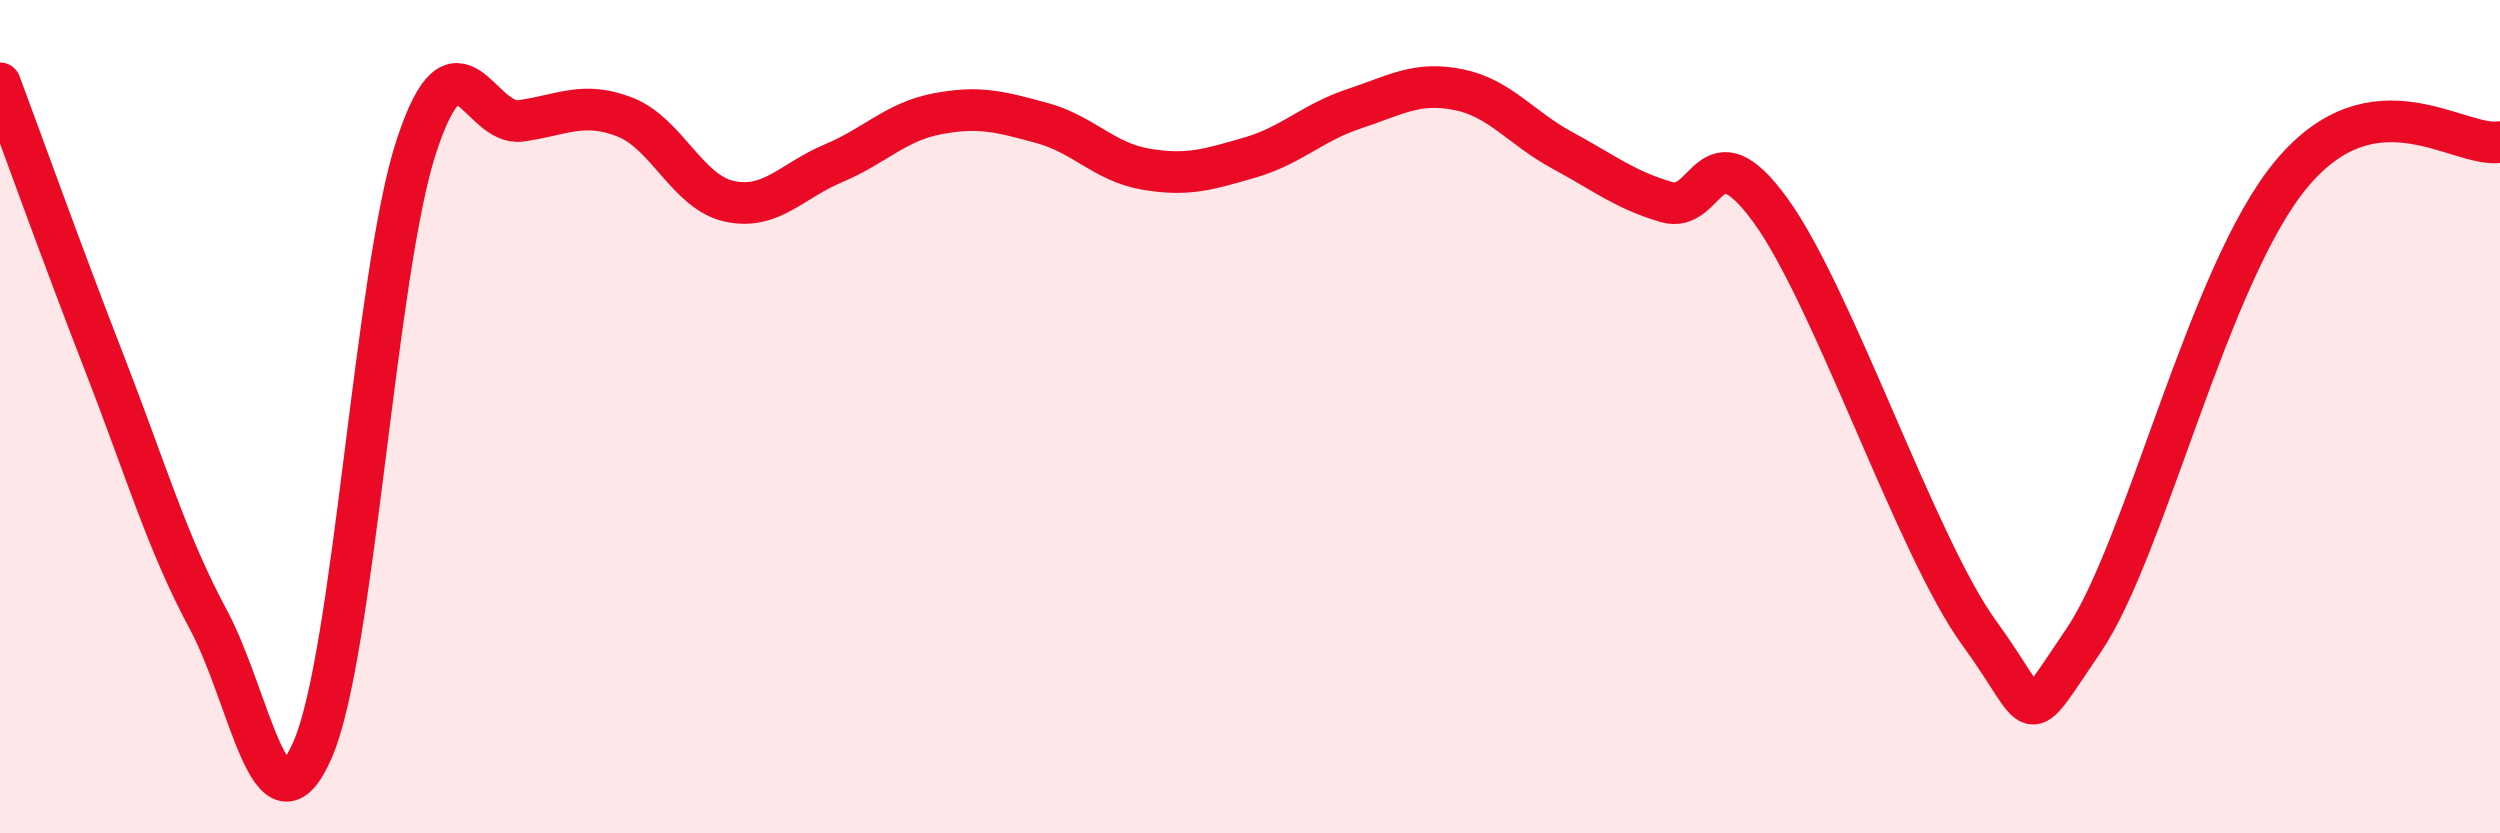
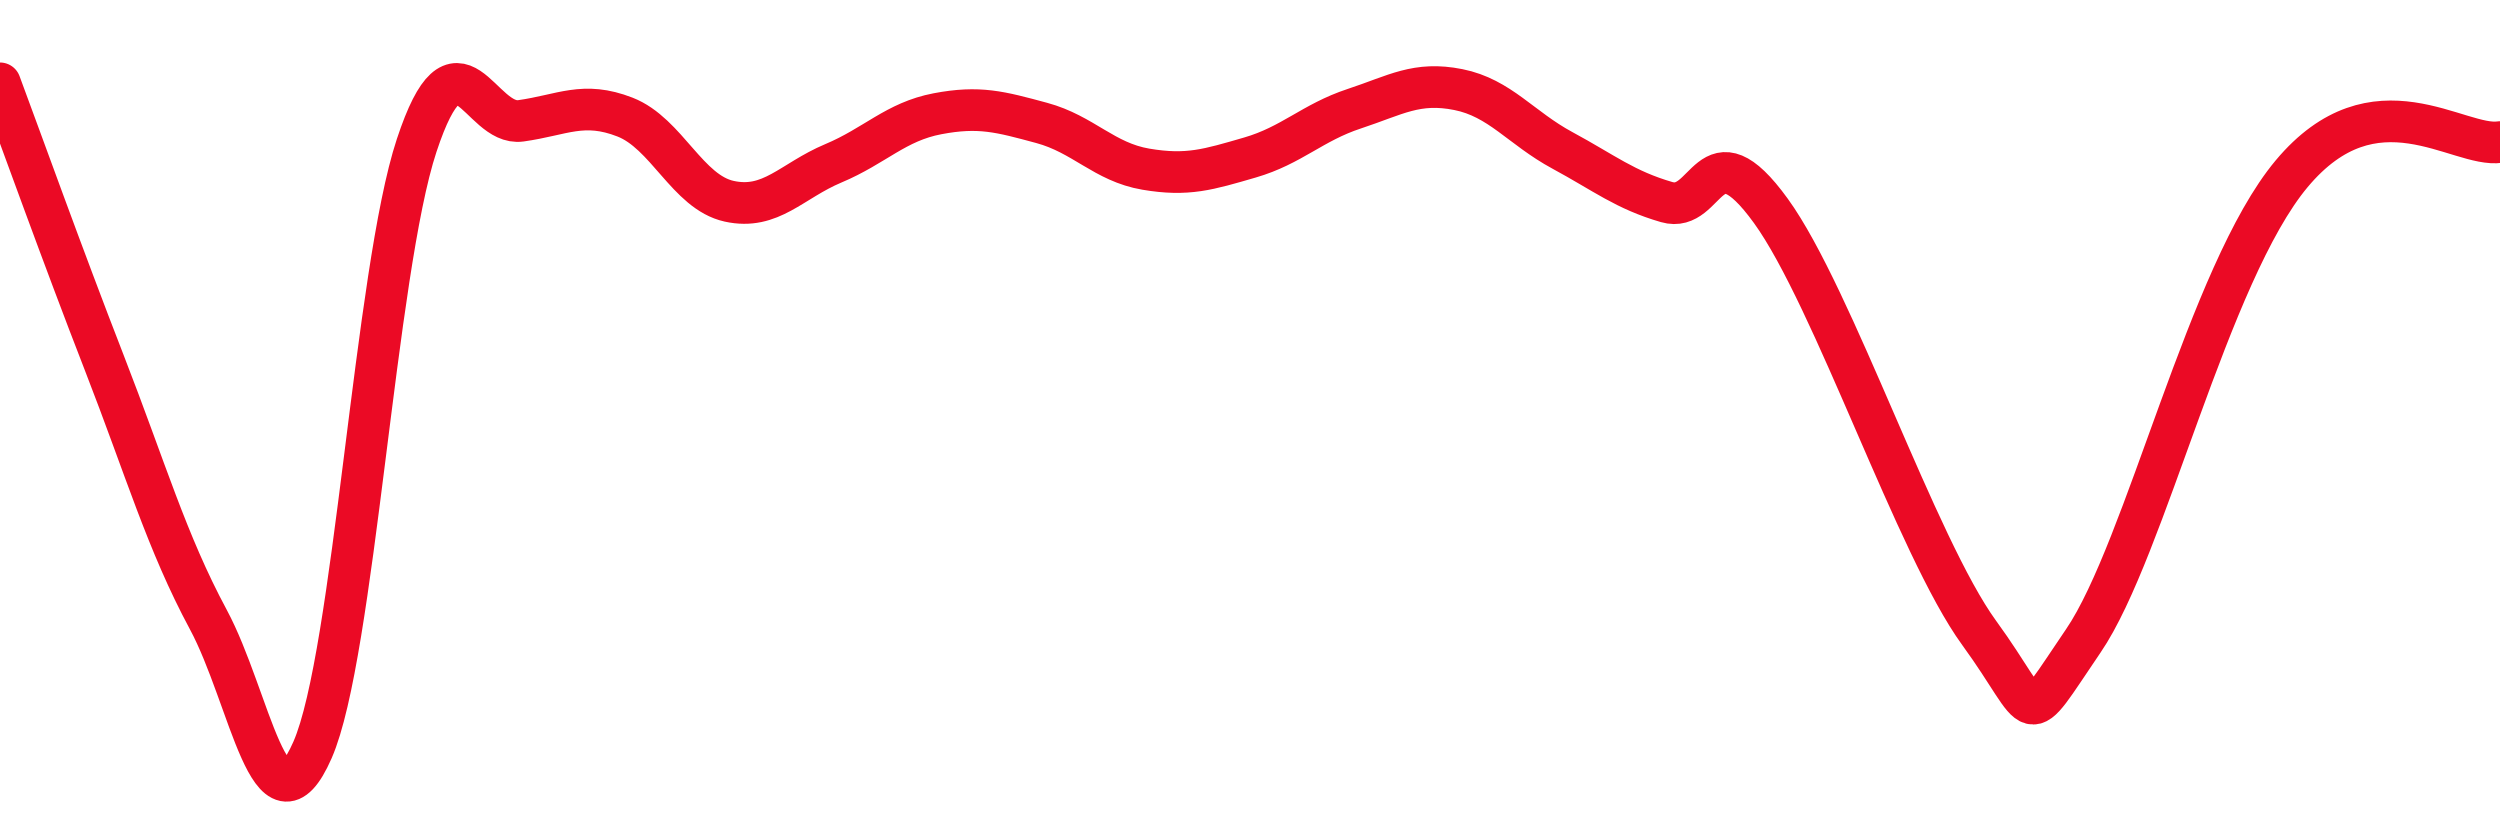
<svg xmlns="http://www.w3.org/2000/svg" width="60" height="20" viewBox="0 0 60 20">
-   <path d="M 0,2 C 0.5,3.34 1.5,6.13 2.5,8.7 C 3.5,11.27 4,13.01 5,14.87 C 6,16.73 6.5,20.28 7.5,18 C 8.5,15.72 9,6.51 10,3.49 C 11,0.47 11.5,3.04 12.5,2.9 C 13.5,2.76 14,2.42 15,2.81 C 16,3.2 16.5,4.61 17.5,4.83 C 18.5,5.05 19,4.34 20,3.92 C 21,3.5 21.5,2.92 22.5,2.73 C 23.5,2.54 24,2.68 25,2.95 C 26,3.22 26.5,3.89 27.5,4.06 C 28.5,4.23 29,4.07 30,3.78 C 31,3.49 31.5,2.94 32.5,2.61 C 33.5,2.28 34,1.95 35,2.15 C 36,2.35 36.5,3.07 37.5,3.61 C 38.5,4.15 39,4.56 40,4.85 C 41,5.14 41,2.99 42.5,5.06 C 44,7.13 46,13.13 47.5,15.19 C 49,17.25 48.5,17.58 50,15.38 C 51.5,13.18 53,6.56 55,4.17 C 57,1.78 59,3.56 60,3.41L60 20L0 20Z" fill="#EB0A25" opacity="0.1" stroke-linecap="round" stroke-linejoin="round" />
  <path d="M 0,2 C 0.5,3.34 1.5,6.13 2.5,8.7 C 3.5,11.27 4,13.01 5,14.87 C 6,16.73 6.5,20.28 7.5,18 C 8.5,15.72 9,6.51 10,3.49 C 11,0.47 11.5,3.04 12.5,2.9 C 13.5,2.76 14,2.42 15,2.81 C 16,3.2 16.5,4.61 17.5,4.83 C 18.5,5.05 19,4.34 20,3.92 C 21,3.5 21.5,2.92 22.5,2.73 C 23.5,2.54 24,2.68 25,2.95 C 26,3.22 26.5,3.89 27.5,4.06 C 28.5,4.23 29,4.07 30,3.78 C 31,3.49 31.5,2.94 32.5,2.61 C 33.5,2.28 34,1.95 35,2.15 C 36,2.35 36.5,3.07 37.5,3.61 C 38.5,4.15 39,4.56 40,4.85 C 41,5.14 41,2.99 42.5,5.06 C 44,7.13 46,13.13 47.5,15.19 C 49,17.25 48.5,17.58 50,15.38 C 51.5,13.18 53,6.56 55,4.17 C 57,1.78 59,3.56 60,3.41" stroke="#EB0A25" stroke-width="1" fill="none" stroke-linecap="round" stroke-linejoin="round" />
</svg>